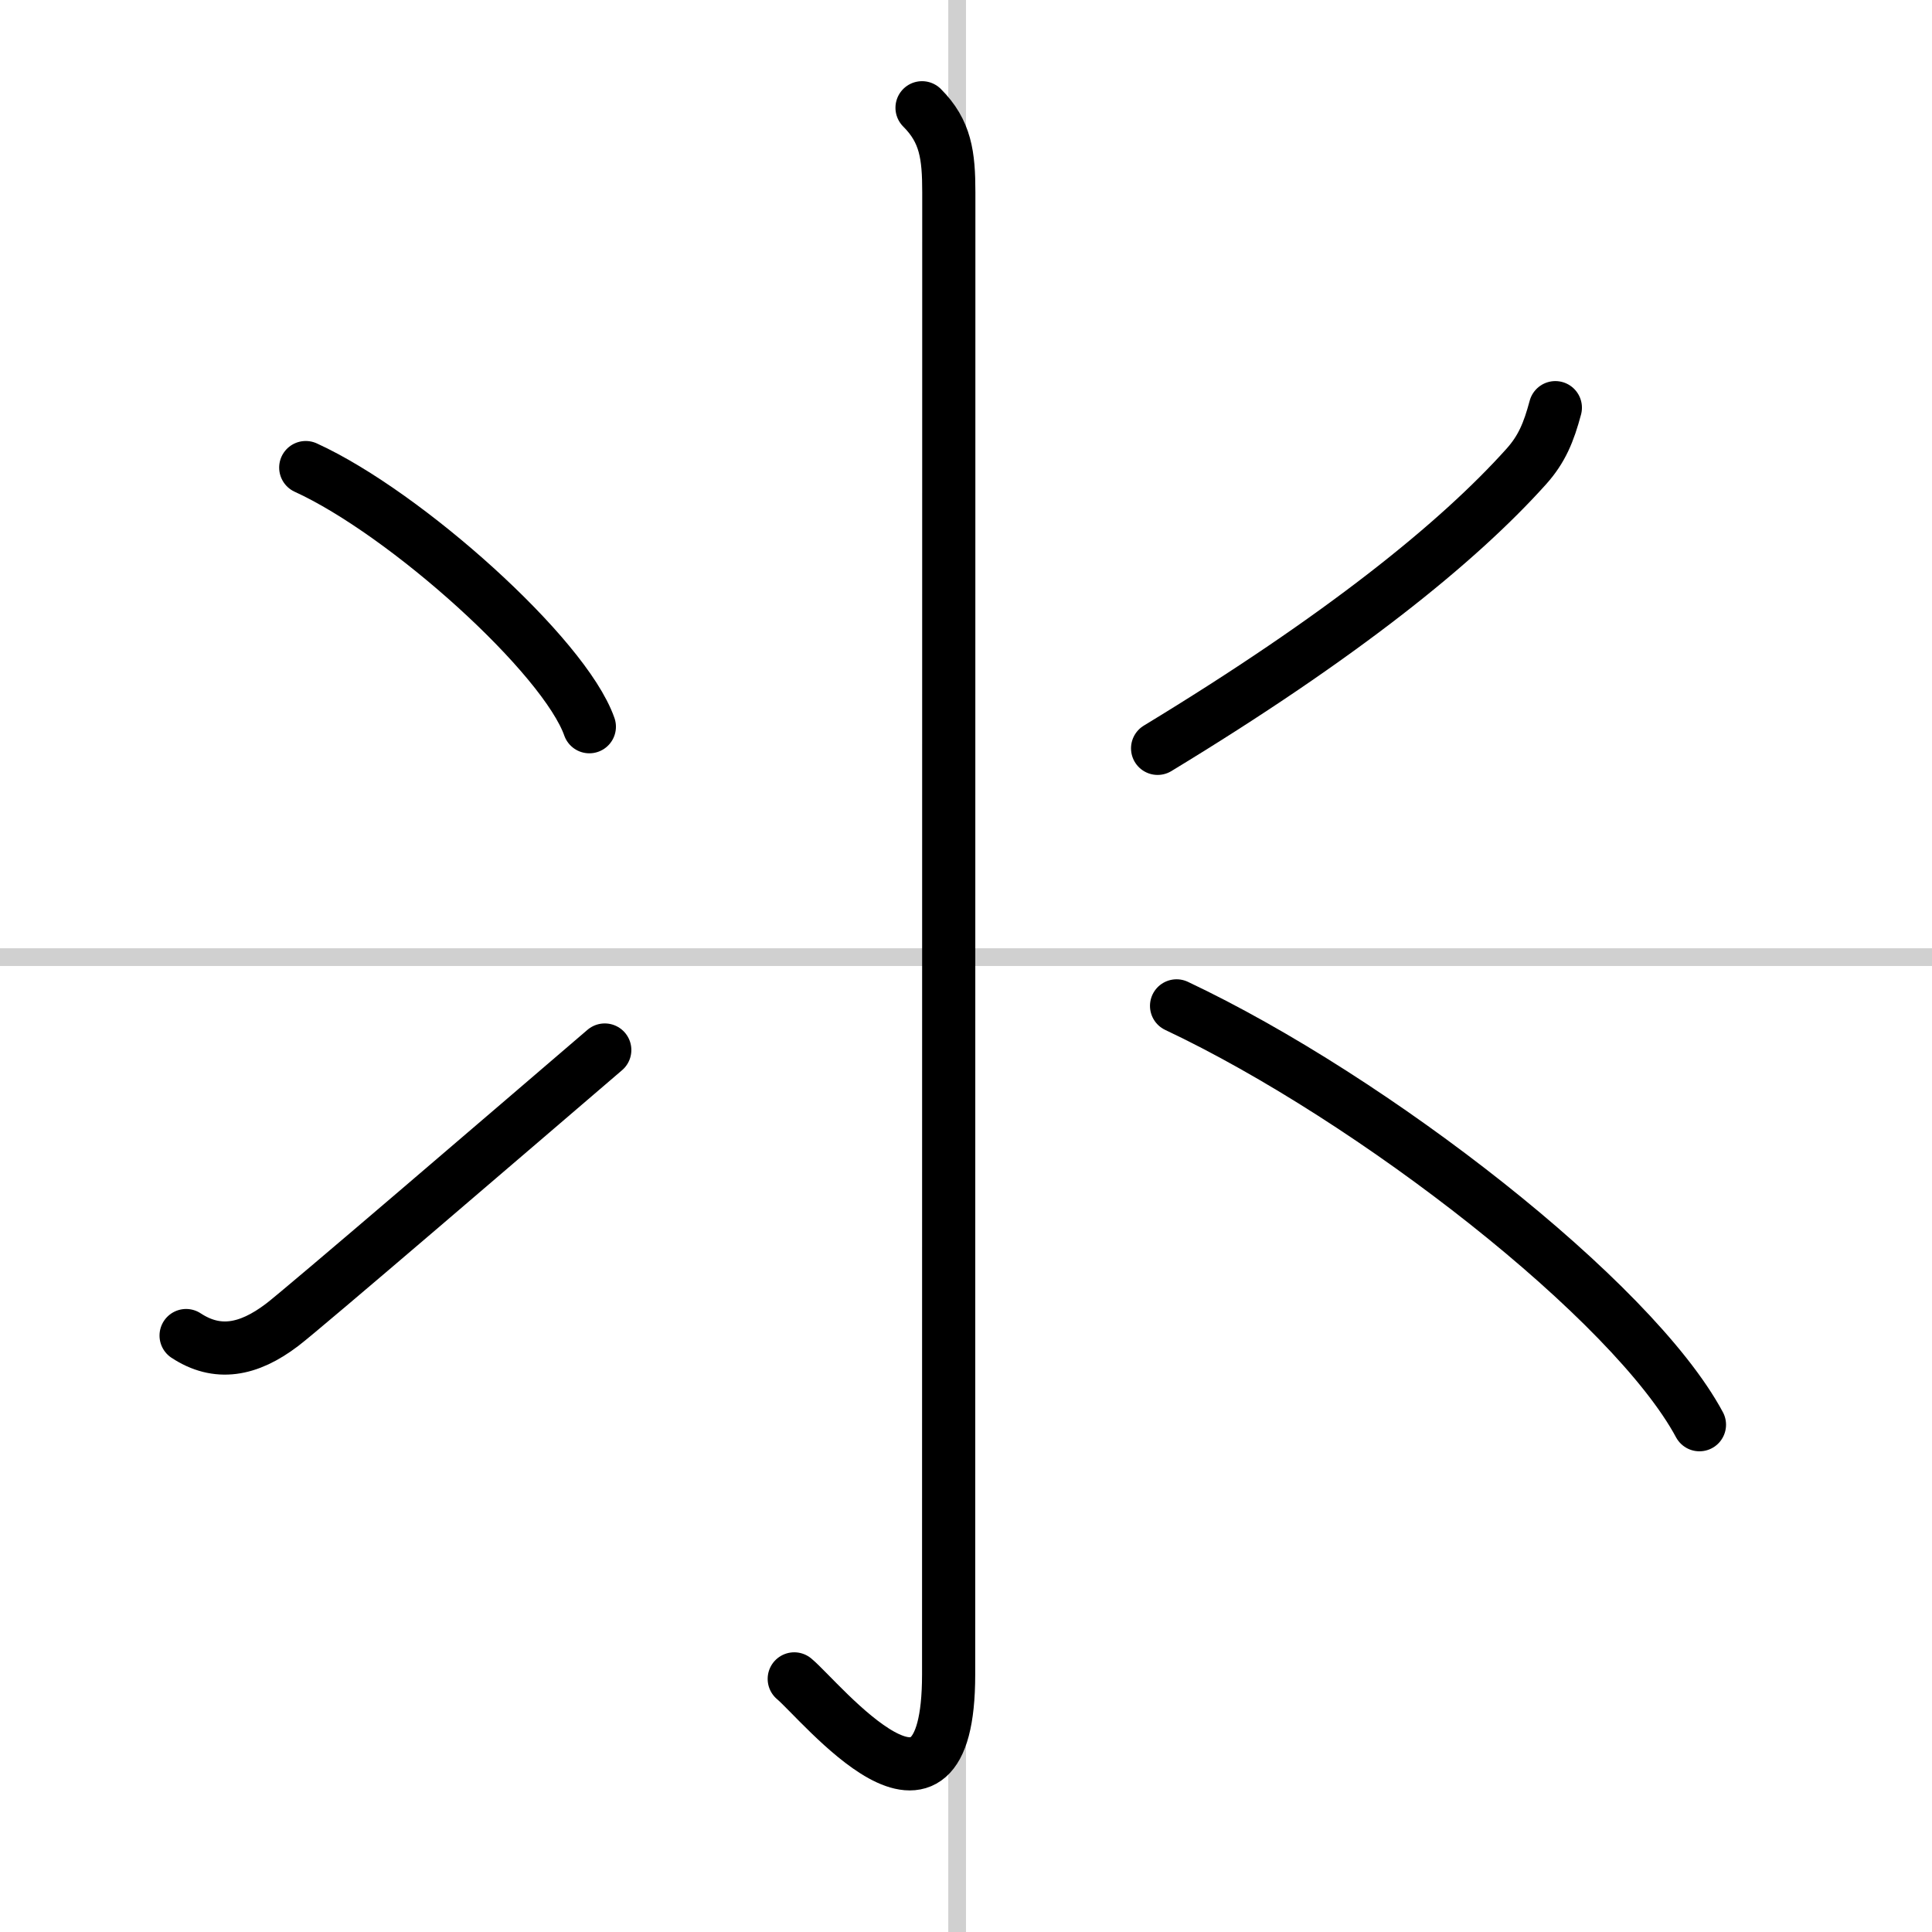
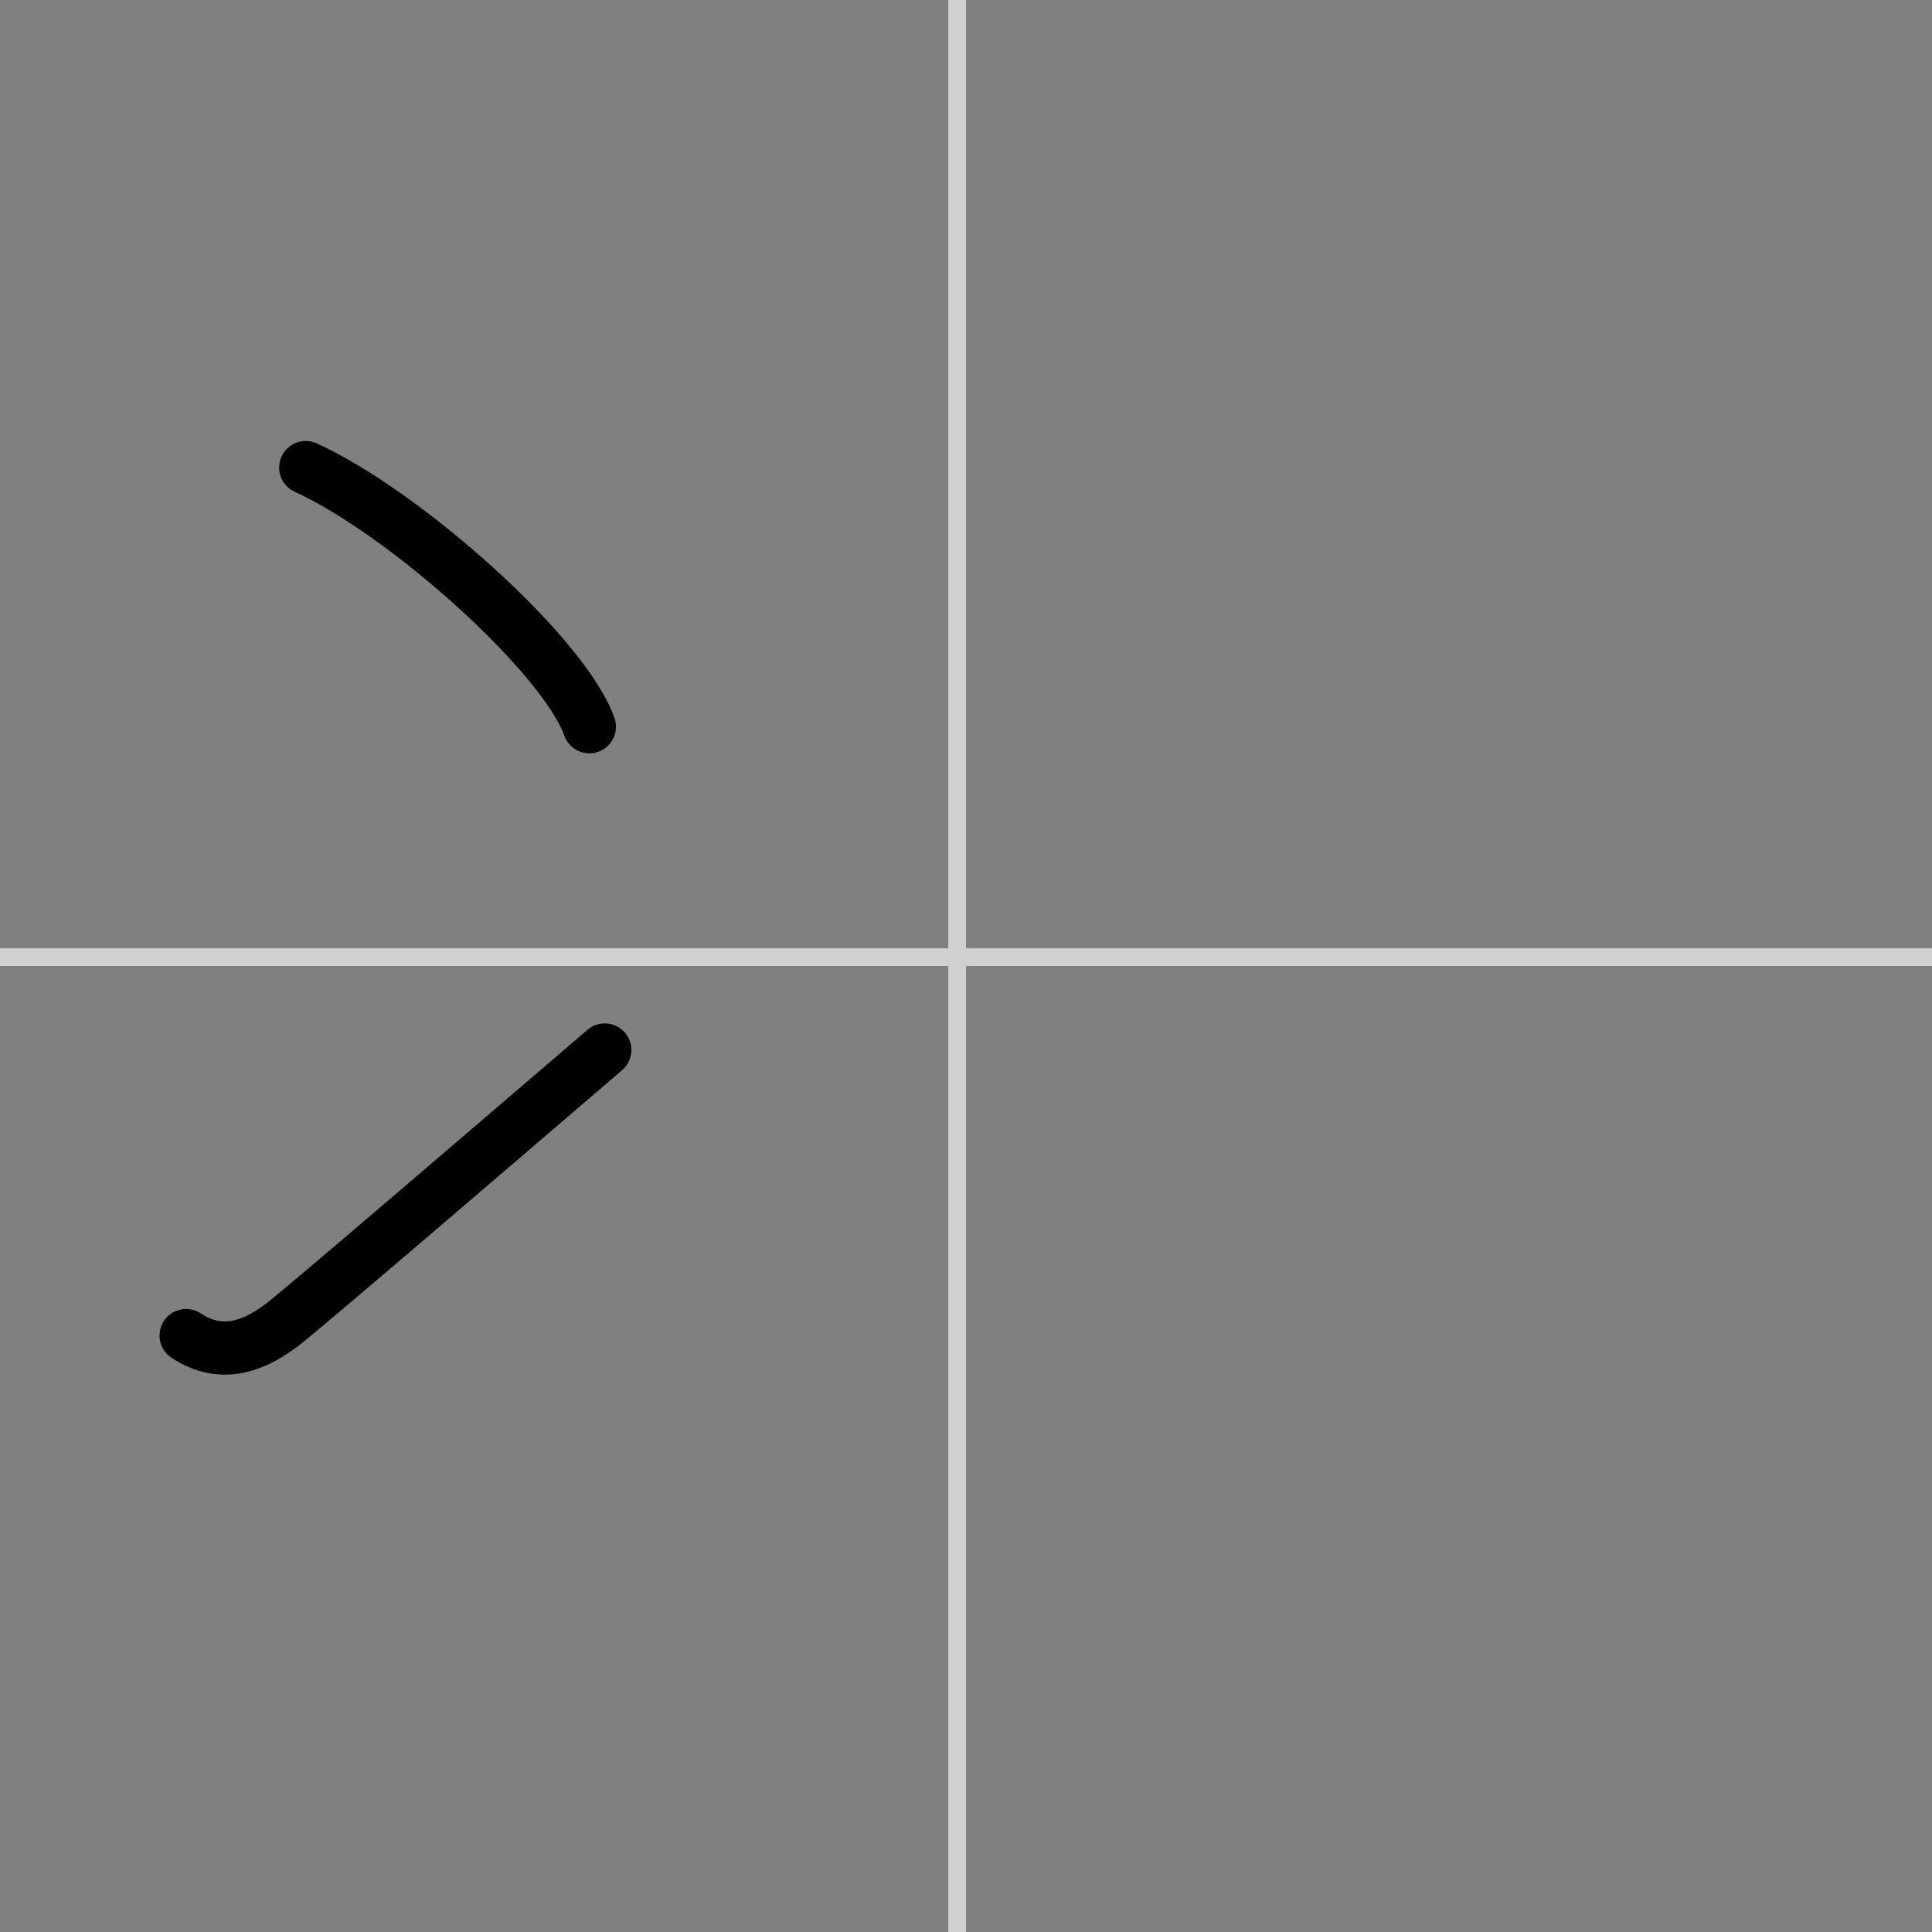
<svg xmlns="http://www.w3.org/2000/svg" width="400" height="400" viewBox="0 0 109 109">
  <rect x="0" y="0" width="109" height="109" fill="#808080" stroke="none" />
  <g fill="none" stroke="#000" stroke-linecap="round" stroke-linejoin="round" stroke-width="3">
-     <rect width="100%" height="100%" fill="#fff" stroke="#fff" />
    <line x1="54" x2="54" y2="109" stroke="#d0d0d0" stroke-width="1" />
    <line x2="109" y1="54" y2="54" stroke="#d0d0d0" stroke-width="1" />
-     <path d="m52.02 6.08c1.33 1.33 1.51 2.67 1.51 4.77 0 18.15-0.01 78.66-0.01 83.62 0 10.53-7.21 1.5-8.71 0.25" />
    <path d="m17.25 26.38c5.65 2.58 14.59 10.61 16 14.62" />
    <path d="m10.5 75.35c1.75 1.15 3.5 0.85 5.41-0.6 1.13-0.85 13.44-11.42 18.21-15.51" />
-     <path d="m87.75 23c-0.37 1.38-0.76 2.34-1.64 3.32-3.86 4.3-10.44 9.61-20.8 15.9" />
-     <path d="M66.38,56.75C77.5,62,92.12,73.38,95.88,80.38" />
  </g>
</svg>